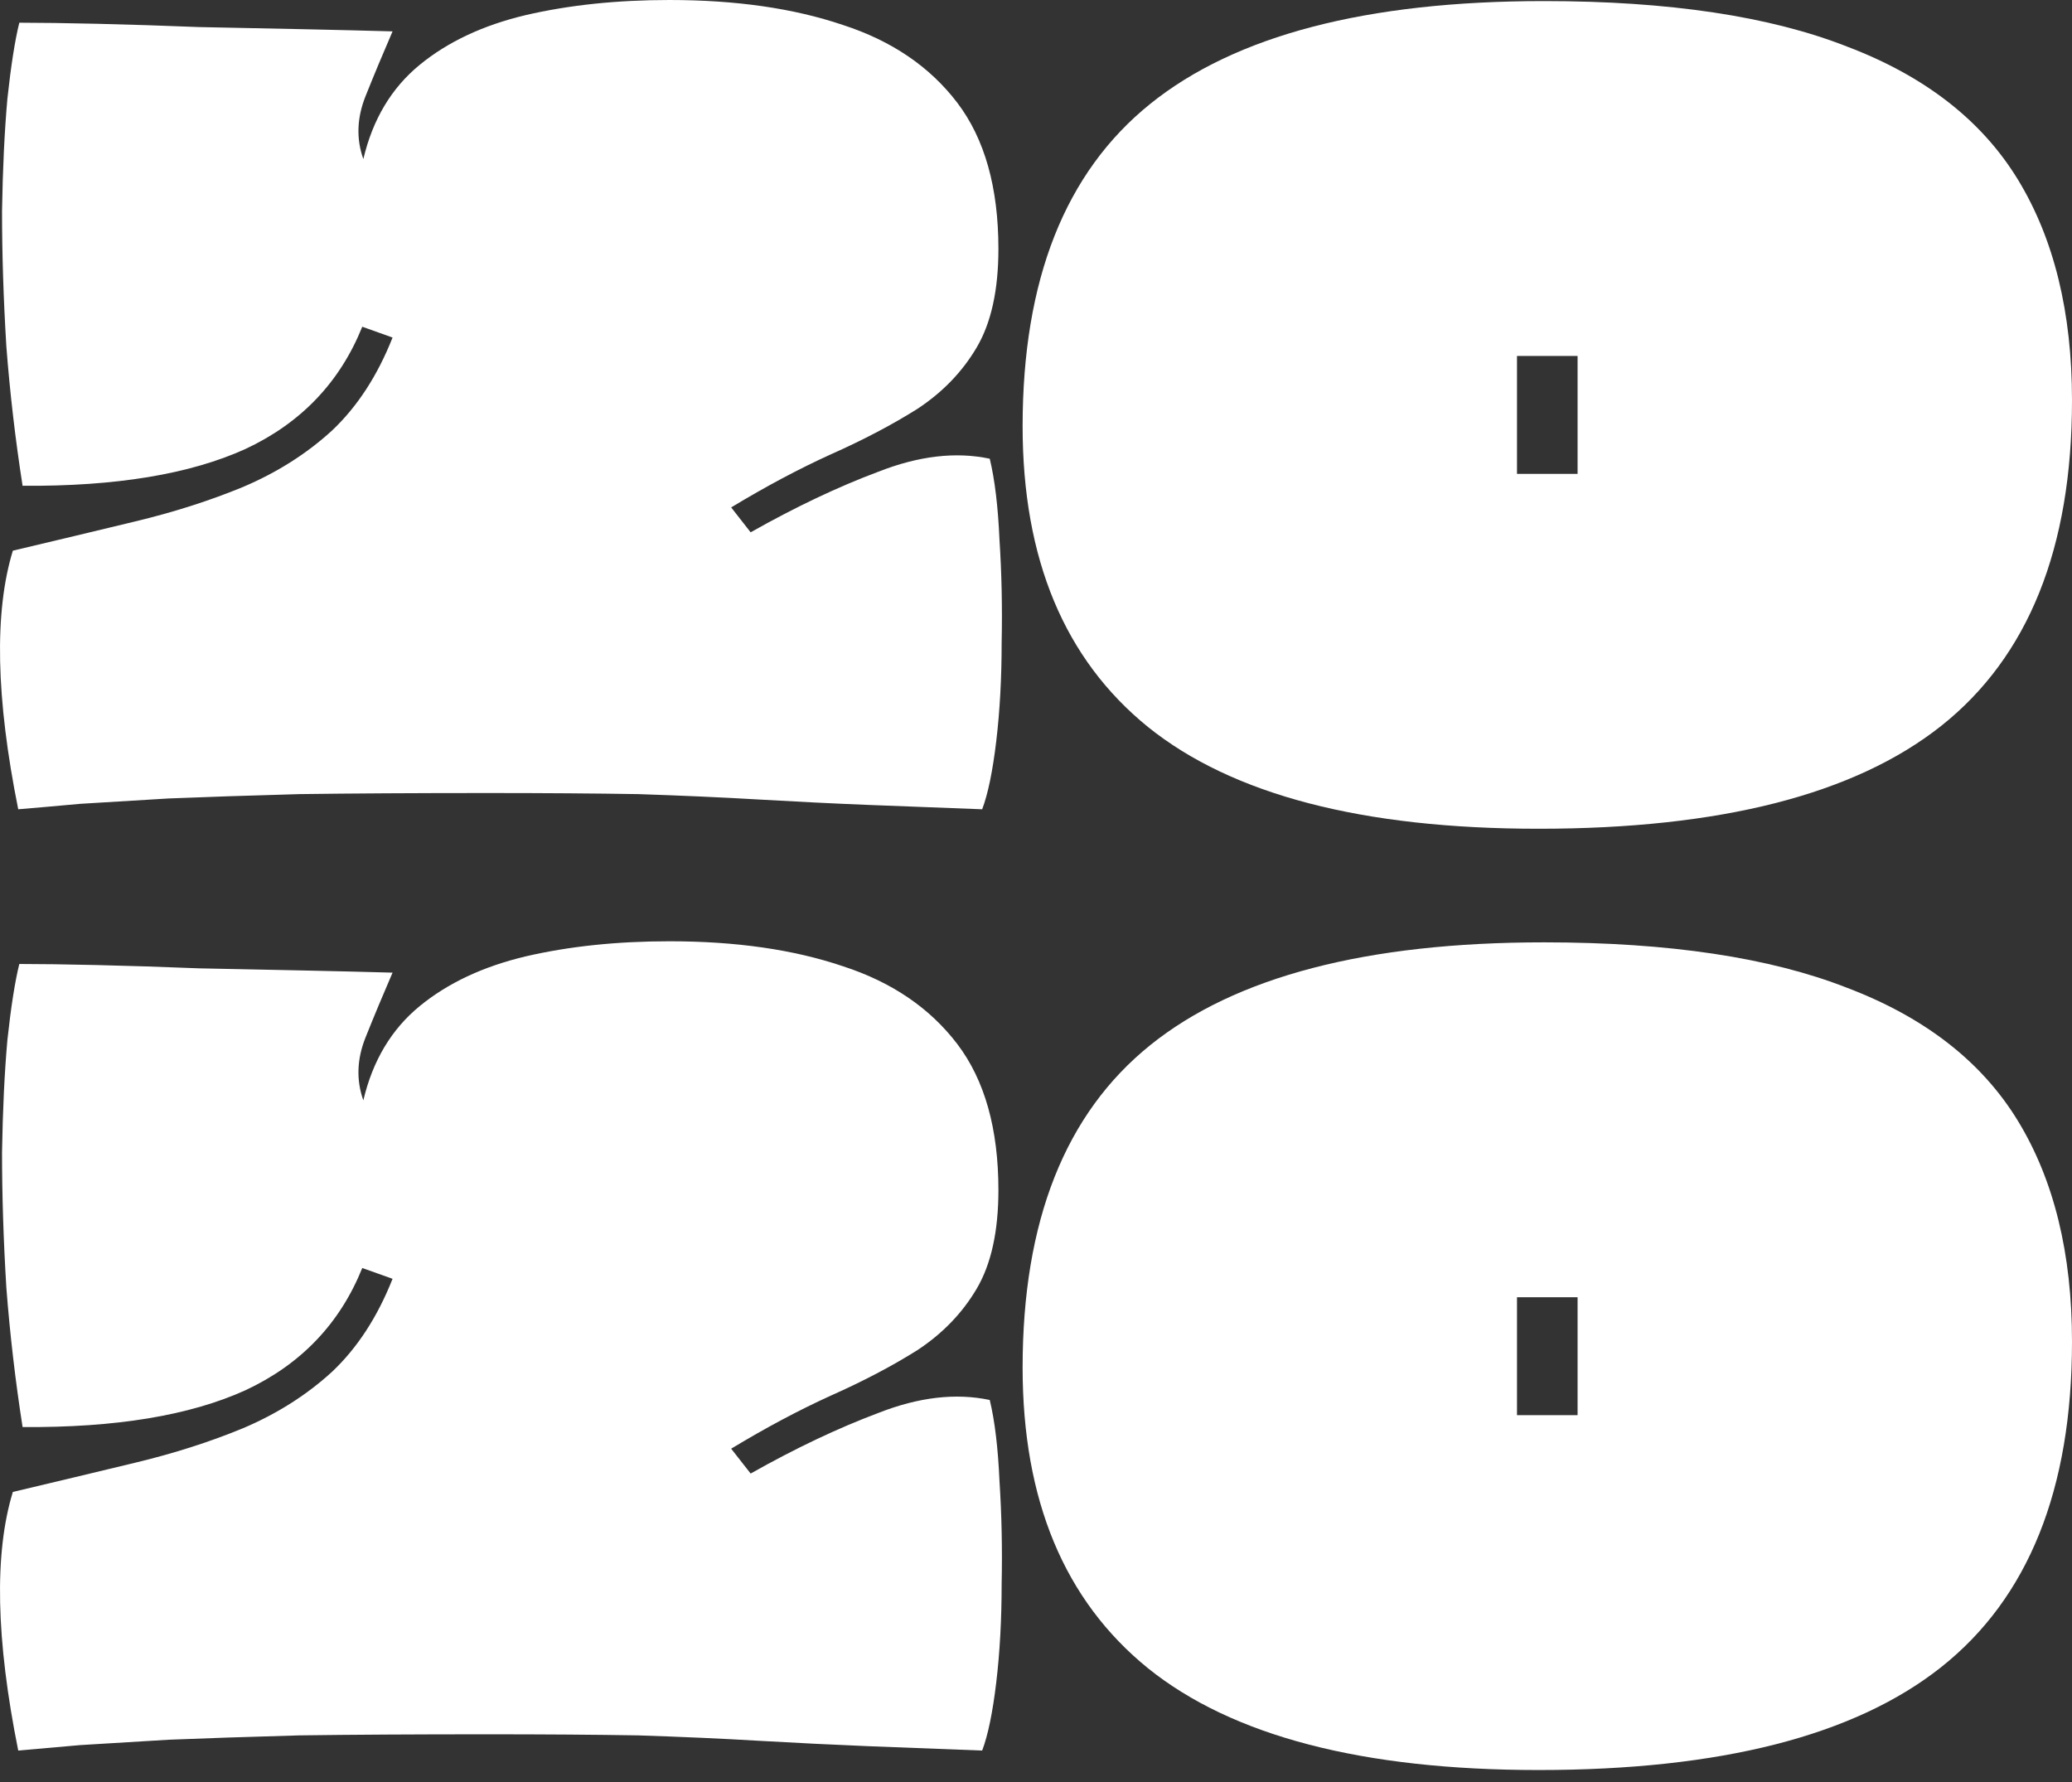
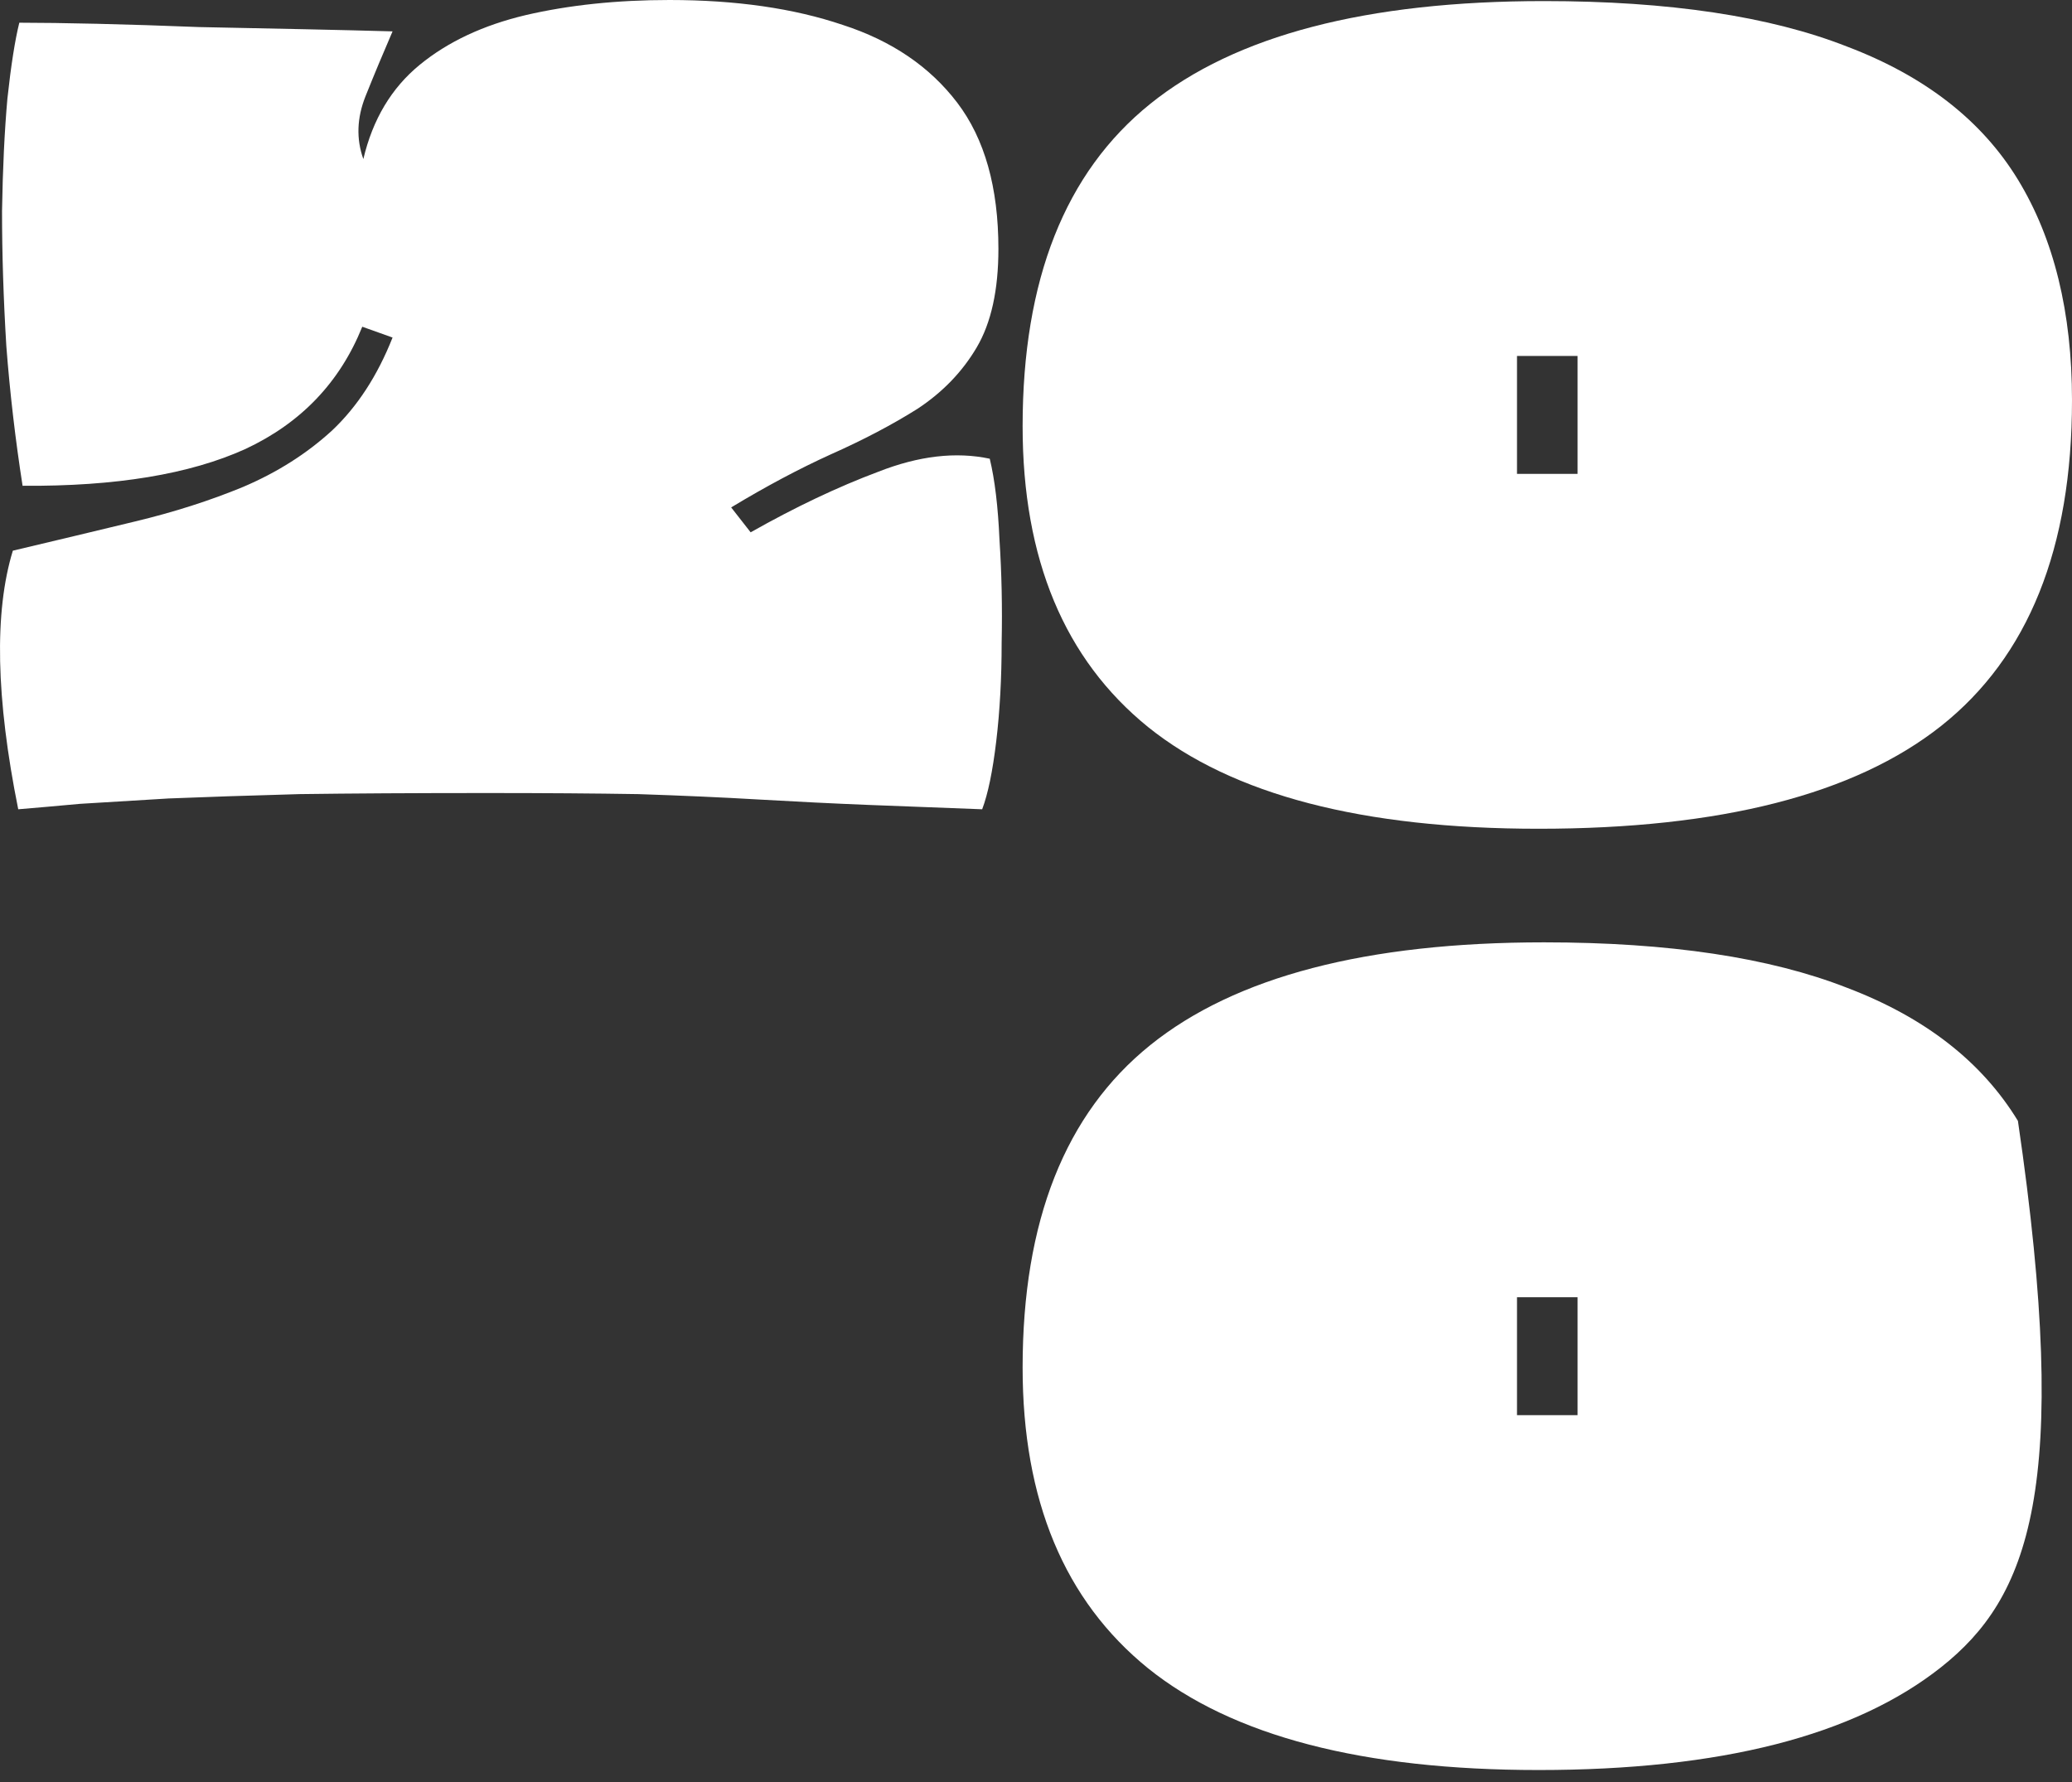
<svg xmlns="http://www.w3.org/2000/svg" width="50" height="43" viewBox="0 0 50 43" fill="none">
  <rect x="0" y="0" width="50" height="43" fill="#333333" stroke="none" />
  <path d="M0.44 19.528C-0.099 16.848 -0.143 14.768 0.31 13.288C1.336 13.045 2.32 12.81 3.26 12.583C4.2 12.357 5.07 12.079 5.87 11.748C6.688 11.4 7.402 10.947 8.011 10.39C8.62 9.816 9.108 9.068 9.473 8.145L8.742 7.884C8.203 9.224 7.263 10.208 5.923 10.834C4.582 11.443 2.79 11.739 0.545 11.722C0.371 10.608 0.24 9.485 0.153 8.354C0.083 7.205 0.049 6.118 0.049 5.091C0.066 4.064 0.109 3.159 0.179 2.376C0.266 1.575 0.362 0.966 0.466 0.548C0.971 0.548 1.598 0.557 2.346 0.574C3.112 0.592 3.93 0.618 4.8 0.653C5.67 0.67 6.514 0.687 7.332 0.705C8.15 0.722 8.864 0.74 9.473 0.757C9.247 1.279 9.029 1.801 8.82 2.323C8.612 2.846 8.594 3.35 8.768 3.838C8.994 2.88 9.447 2.123 10.126 1.566C10.805 1.009 11.657 0.609 12.684 0.365C13.728 0.122 14.886 0 16.156 0C17.758 0 19.15 0.2 20.333 0.6C21.517 0.983 22.439 1.61 23.101 2.48C23.762 3.35 24.093 4.525 24.093 6.005C24.093 6.997 23.919 7.788 23.571 8.38C23.223 8.972 22.744 9.468 22.135 9.868C21.526 10.251 20.829 10.617 20.046 10.965C19.28 11.313 18.48 11.739 17.644 12.244L18.114 12.845C19.193 12.235 20.22 11.748 21.195 11.383C22.17 11 23.066 10.895 23.884 11.069C24.006 11.574 24.084 12.227 24.119 13.027C24.171 13.828 24.189 14.655 24.171 15.507C24.171 16.36 24.128 17.152 24.041 17.883C23.954 18.614 23.84 19.162 23.701 19.528C22.744 19.493 21.83 19.458 20.96 19.423C20.107 19.389 19.228 19.345 18.323 19.293C17.436 19.241 16.461 19.197 15.399 19.162C14.355 19.145 13.145 19.136 11.77 19.136C9.995 19.136 8.481 19.145 7.228 19.162C5.975 19.197 4.922 19.232 4.069 19.267C3.216 19.319 2.503 19.363 1.928 19.397C1.354 19.45 0.858 19.493 0.44 19.528Z" fill="white" />
  <path d="M37.129 19.998C32.883 19.998 29.741 19.18 27.705 17.544C25.686 15.908 24.677 13.488 24.677 10.286C24.677 6.753 25.703 4.16 27.757 2.506C29.811 0.853 32.978 0.026 37.26 0.026C40.271 0.026 42.708 0.392 44.57 1.123C46.45 1.836 47.824 2.907 48.695 4.334C49.565 5.761 50 7.536 50 9.659C50 13.227 48.947 15.847 46.841 17.518C44.753 19.171 41.515 19.998 37.129 19.998ZM36.607 11.435H38.069V8.589H36.607V11.435Z" fill="white" />
-   <path d="M0.44 42.241C-0.099 39.56 -0.143 37.481 0.31 36.001C1.336 35.758 2.32 35.523 3.26 35.296C4.2 35.07 5.07 34.792 5.87 34.461C6.688 34.113 7.402 33.66 8.011 33.103C8.62 32.529 9.108 31.781 9.473 30.858L8.742 30.597C8.203 31.937 7.263 32.921 5.923 33.547C4.582 34.156 2.79 34.452 0.545 34.435C0.371 33.321 0.24 32.198 0.153 31.067C0.083 29.918 0.049 28.831 0.049 27.804C0.066 26.777 0.109 25.872 0.179 25.089C0.266 24.288 0.362 23.679 0.466 23.261C0.971 23.261 1.598 23.27 2.346 23.287C3.112 23.305 3.93 23.331 4.8 23.366C5.67 23.383 6.514 23.4 7.332 23.418C8.15 23.435 8.864 23.453 9.473 23.47C9.247 23.992 9.029 24.514 8.82 25.036C8.612 25.558 8.594 26.063 8.768 26.551C8.994 25.593 9.447 24.836 10.126 24.279C10.805 23.722 11.657 23.322 12.684 23.078C13.728 22.835 14.886 22.713 16.156 22.713C17.758 22.713 19.15 22.913 20.333 23.313C21.517 23.696 22.439 24.323 23.101 25.193C23.762 26.063 24.093 27.238 24.093 28.717C24.093 29.709 23.919 30.501 23.571 31.093C23.223 31.685 22.744 32.181 22.135 32.581C21.526 32.964 20.829 33.33 20.046 33.678C19.28 34.026 18.48 34.452 17.644 34.957L18.114 35.557C19.193 34.948 20.22 34.461 21.195 34.095C22.17 33.712 23.066 33.608 23.884 33.782C24.006 34.287 24.084 34.94 24.119 35.74C24.171 36.541 24.189 37.367 24.171 38.22C24.171 39.073 24.128 39.865 24.041 40.596C23.954 41.327 23.84 41.875 23.701 42.241C22.744 42.206 21.83 42.171 20.96 42.136C20.107 42.101 19.228 42.058 18.323 42.006C17.436 41.953 16.461 41.91 15.399 41.875C14.355 41.858 13.145 41.849 11.77 41.849C9.995 41.849 8.481 41.858 7.228 41.875C5.975 41.91 4.922 41.945 4.069 41.98C3.216 42.032 2.503 42.075 1.928 42.11C1.354 42.162 0.858 42.206 0.44 42.241Z" fill="white" />
-   <path d="M37.129 42.711C32.883 42.711 29.741 41.893 27.705 40.257C25.686 38.621 24.677 36.201 24.677 32.999C24.677 29.466 25.703 26.873 27.757 25.219C29.811 23.566 32.978 22.739 37.26 22.739C40.271 22.739 42.708 23.105 44.57 23.835C46.45 24.549 47.824 25.619 48.695 27.047C49.565 28.474 50 30.249 50 32.372C50 35.94 48.947 38.56 46.841 40.23C44.753 41.884 41.515 42.711 37.129 42.711ZM36.607 34.148H38.069V31.302H36.607V34.148Z" fill="white" />
+   <path d="M37.129 42.711C32.883 42.711 29.741 41.893 27.705 40.257C25.686 38.621 24.677 36.201 24.677 32.999C24.677 29.466 25.703 26.873 27.757 25.219C29.811 23.566 32.978 22.739 37.26 22.739C40.271 22.739 42.708 23.105 44.57 23.835C46.45 24.549 47.824 25.619 48.695 27.047C50 35.94 48.947 38.56 46.841 40.23C44.753 41.884 41.515 42.711 37.129 42.711ZM36.607 34.148H38.069V31.302H36.607V34.148Z" fill="white" />
</svg>